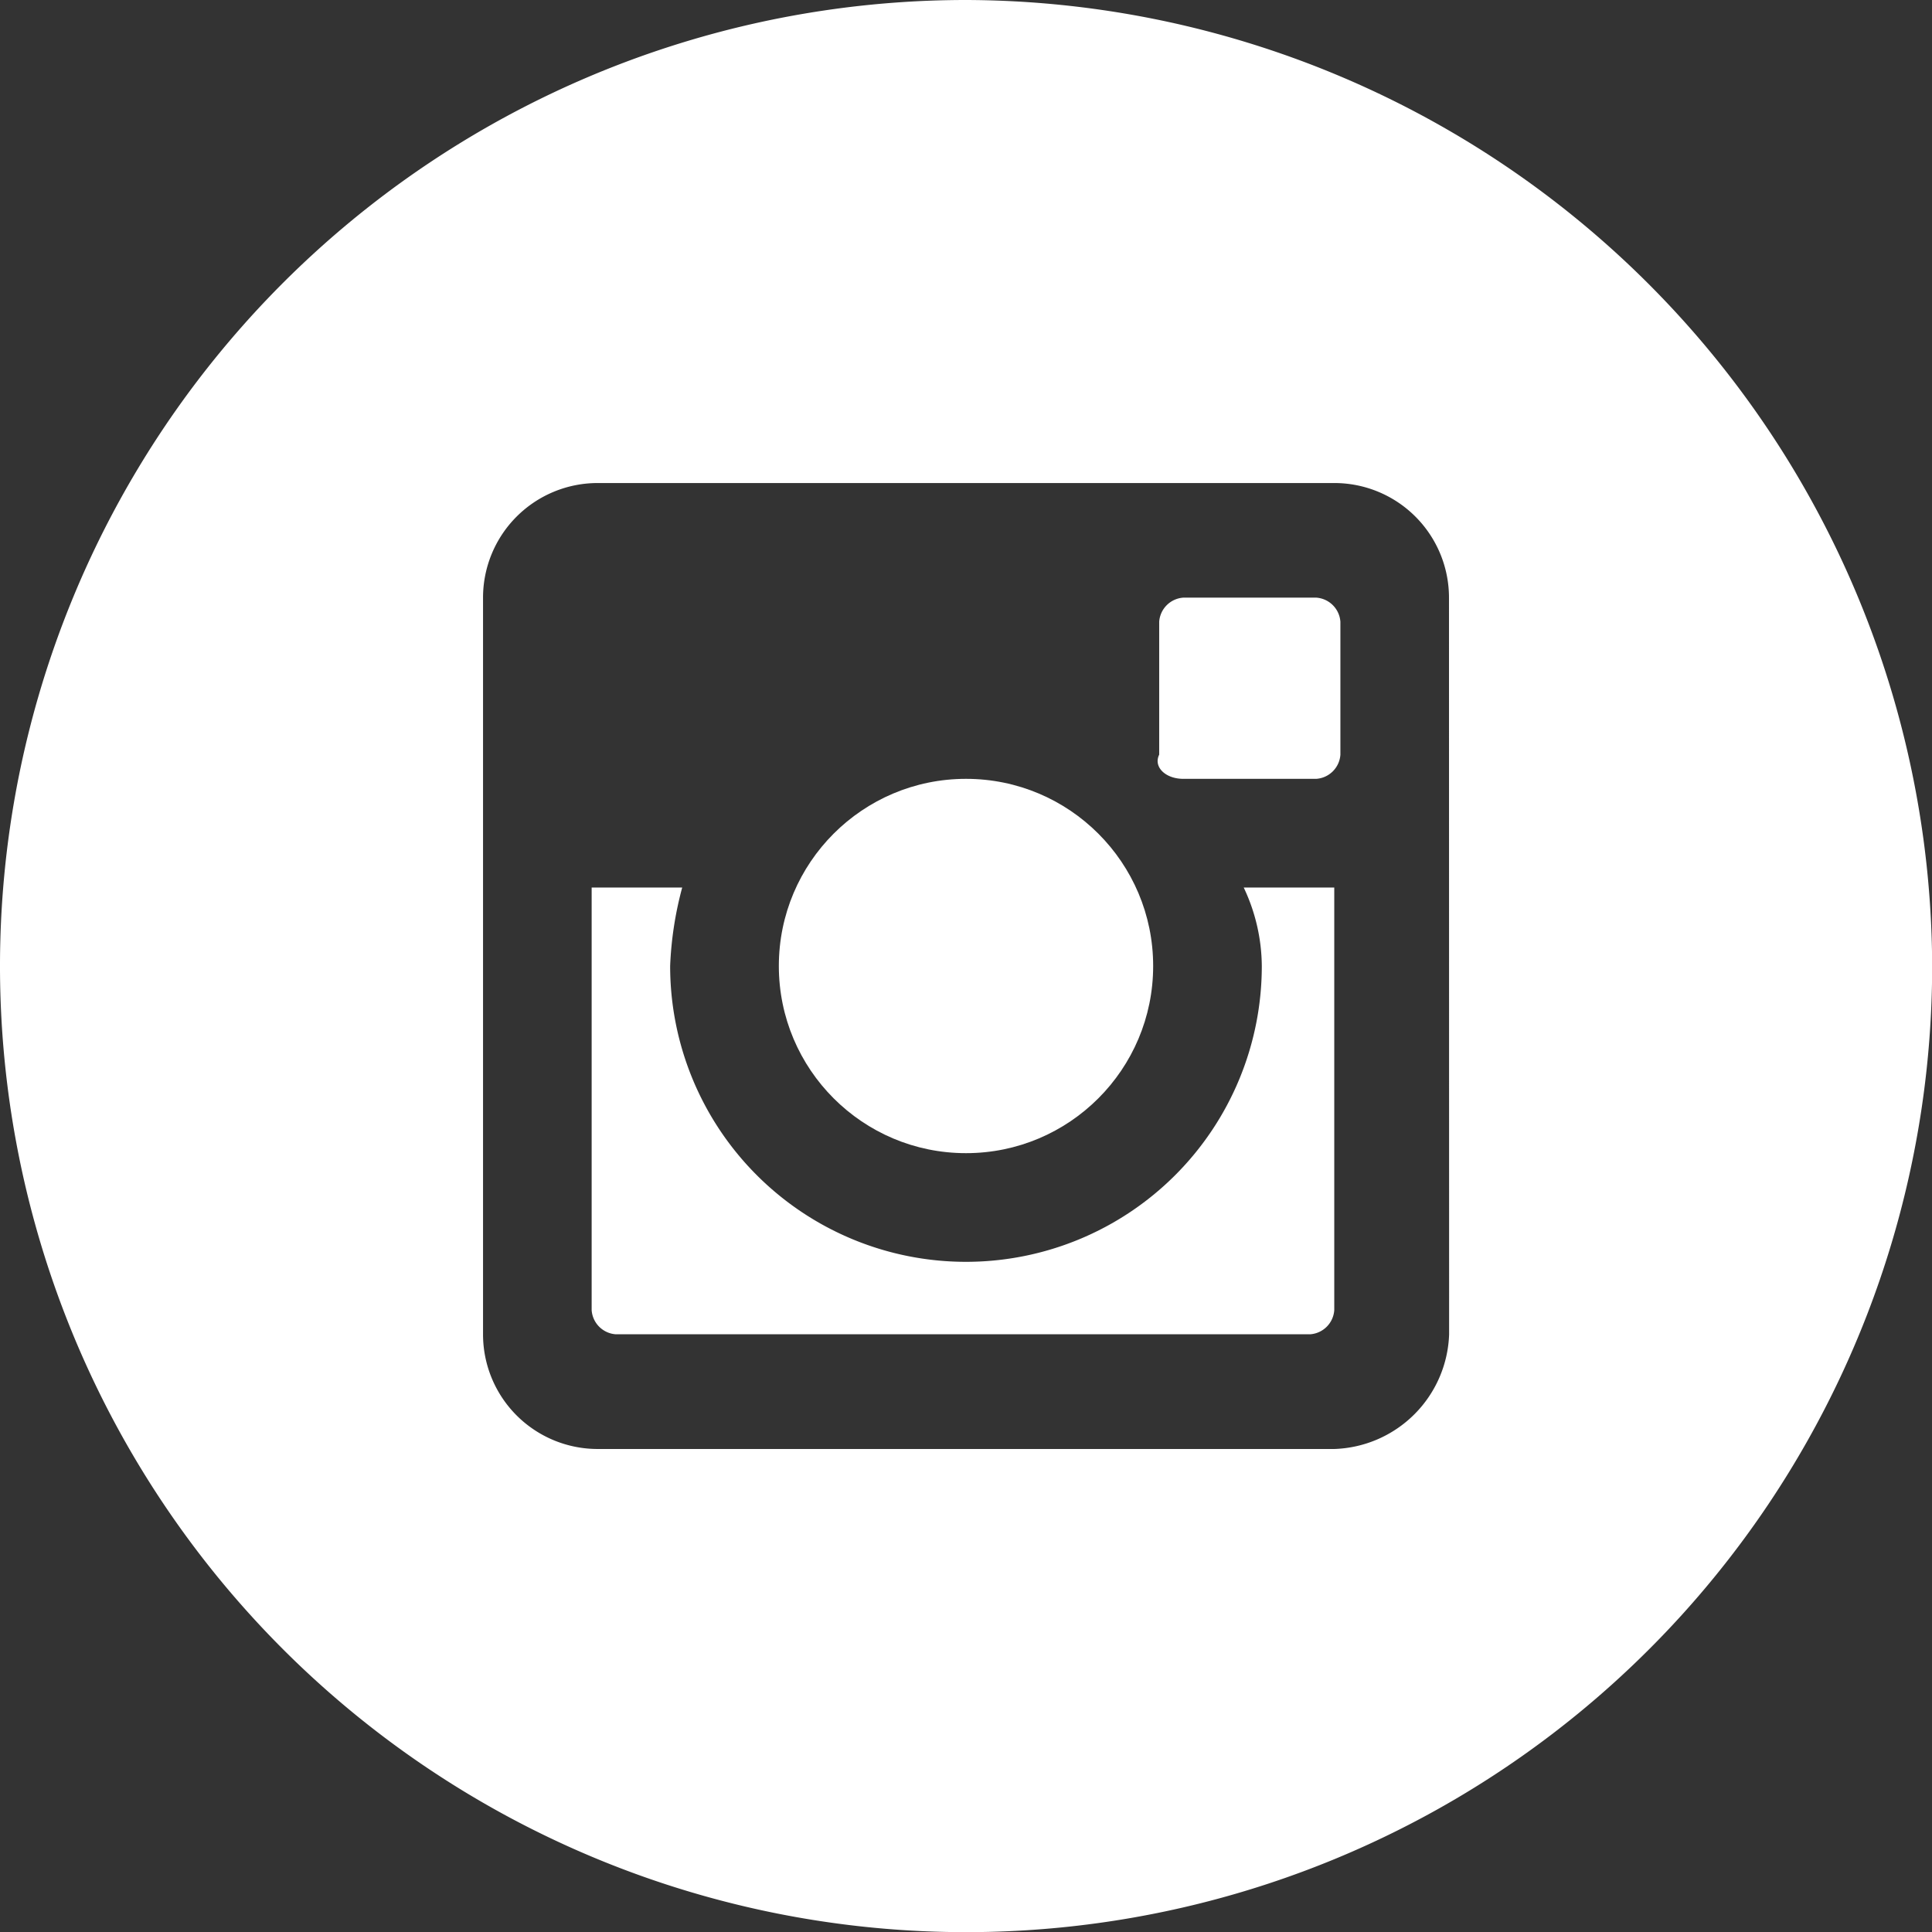
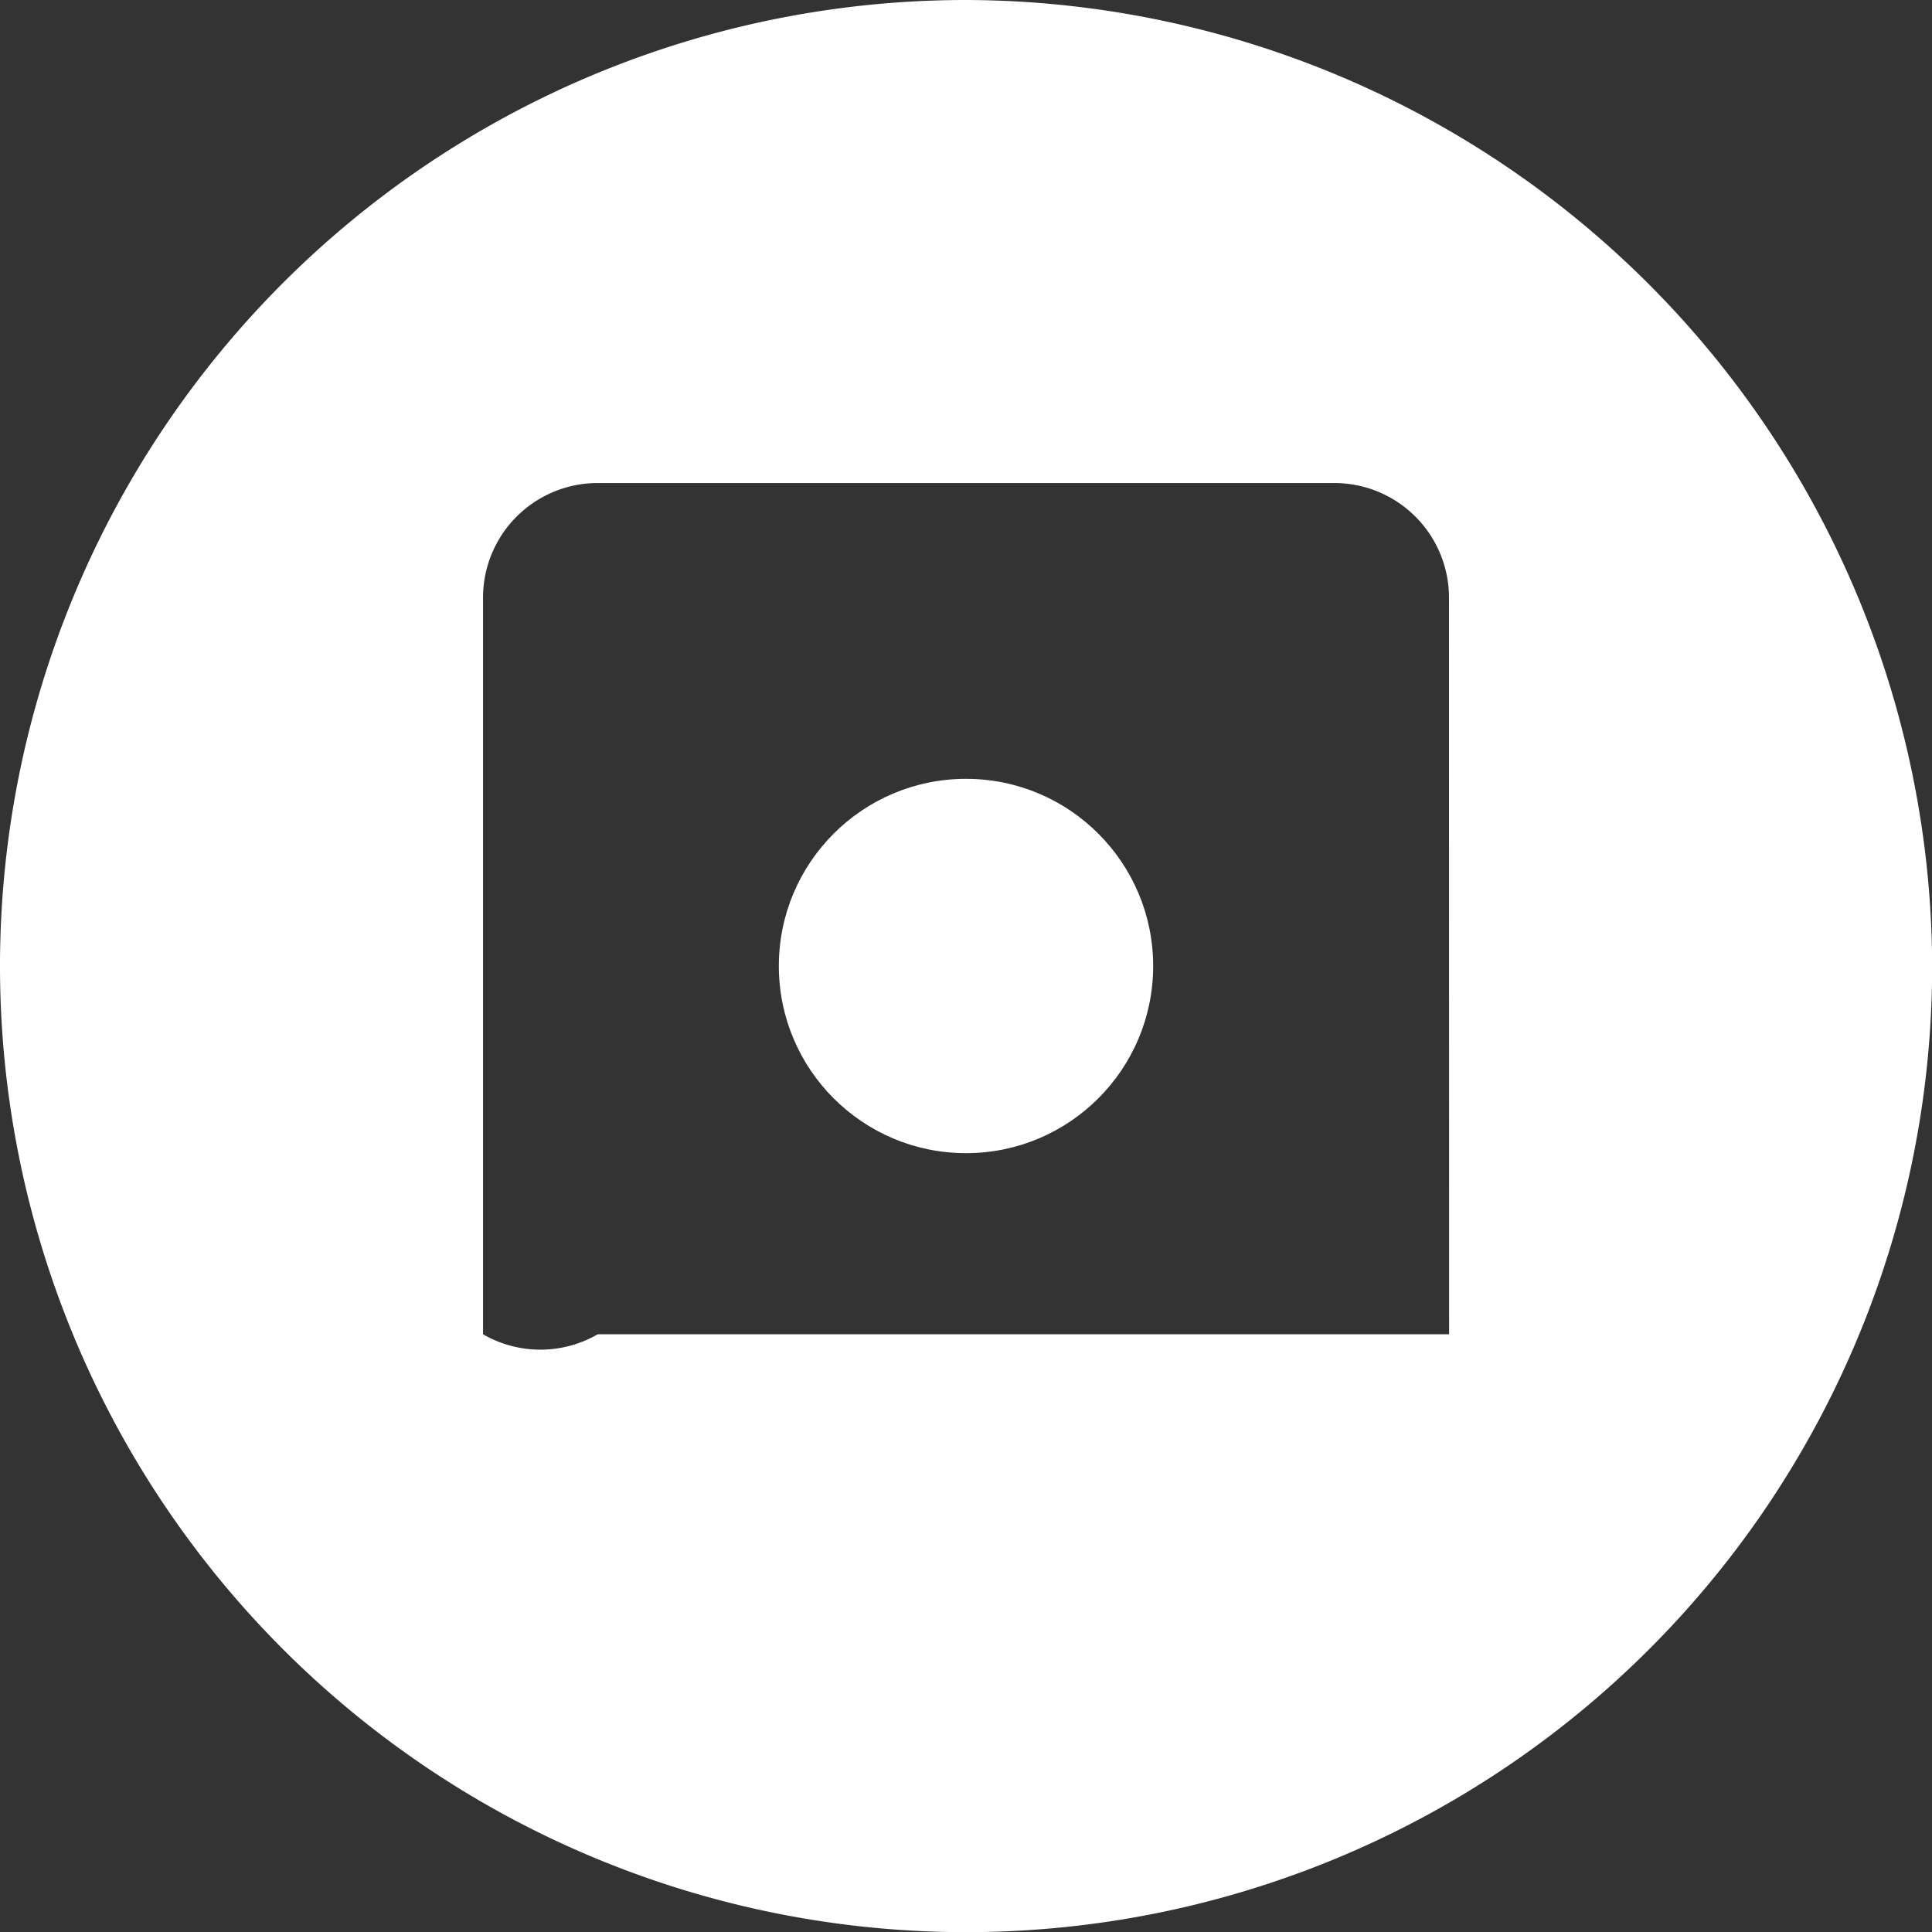
<svg xmlns="http://www.w3.org/2000/svg" viewBox="0 0 75.594 75.593">
  <rect x="0" y="0" width="75.594" height="75.593" fill="#333333" stroke="none" />
  <defs>
    <style>
      .cls-1 {
        fill: #ffffff;
      }
    </style>
  </defs>
  <g id="social-1_round-instagram" transform="translate(0 0)">
    <circle id="Ellipse_2" data-name="Ellipse 2" class="cls-1" cx="7.323" cy="7.323" r="7.323" transform="translate(30.474 30.474)" />
-     <path id="Path_33" data-name="Path 33" class="cls-1" d="M20.18,16.987h5.2a1.016,1.016,0,0,0,.945-.945v-5.2a1.016,1.016,0,0,0-.945-.945h-5.2a1.016,1.016,0,0,0-.945.945v5.2C19,16.514,19.472,16.987,20.18,16.987Z" transform="translate(26.121 13.487)" />
-     <path id="Path_34" data-name="Path 34" class="cls-1" d="M37.8,0a37.8,37.8,0,1,0,37.8,37.8A37.908,37.908,0,0,0,37.8,0Zm18.9,52.207a4.646,4.646,0,0,1-4.488,4.488H23.387A4.485,4.485,0,0,1,18.9,52.207V23.387A4.485,4.485,0,0,1,23.387,18.9h28.82a4.485,4.485,0,0,1,4.488,4.488Z" />
-     <path id="Path_35" data-name="Path 35" class="cls-1" d="M36.021,17.771a11.575,11.575,0,0,1-23.15,0,13.826,13.826,0,0,1,.472-3.071H9.8V31.236a1.016,1.016,0,0,0,.945.945H37.911a1.016,1.016,0,0,0,.945-.945V14.7H35.313A7.274,7.274,0,0,1,36.021,17.771Z" transform="translate(13.35 20.026)" />
+     <path id="Path_34" data-name="Path 34" class="cls-1" d="M37.8,0a37.8,37.8,0,1,0,37.8,37.8A37.908,37.908,0,0,0,37.8,0Zm18.9,52.207H23.387A4.485,4.485,0,0,1,18.9,52.207V23.387A4.485,4.485,0,0,1,23.387,18.9h28.82a4.485,4.485,0,0,1,4.488,4.488Z" />
  </g>
</svg>